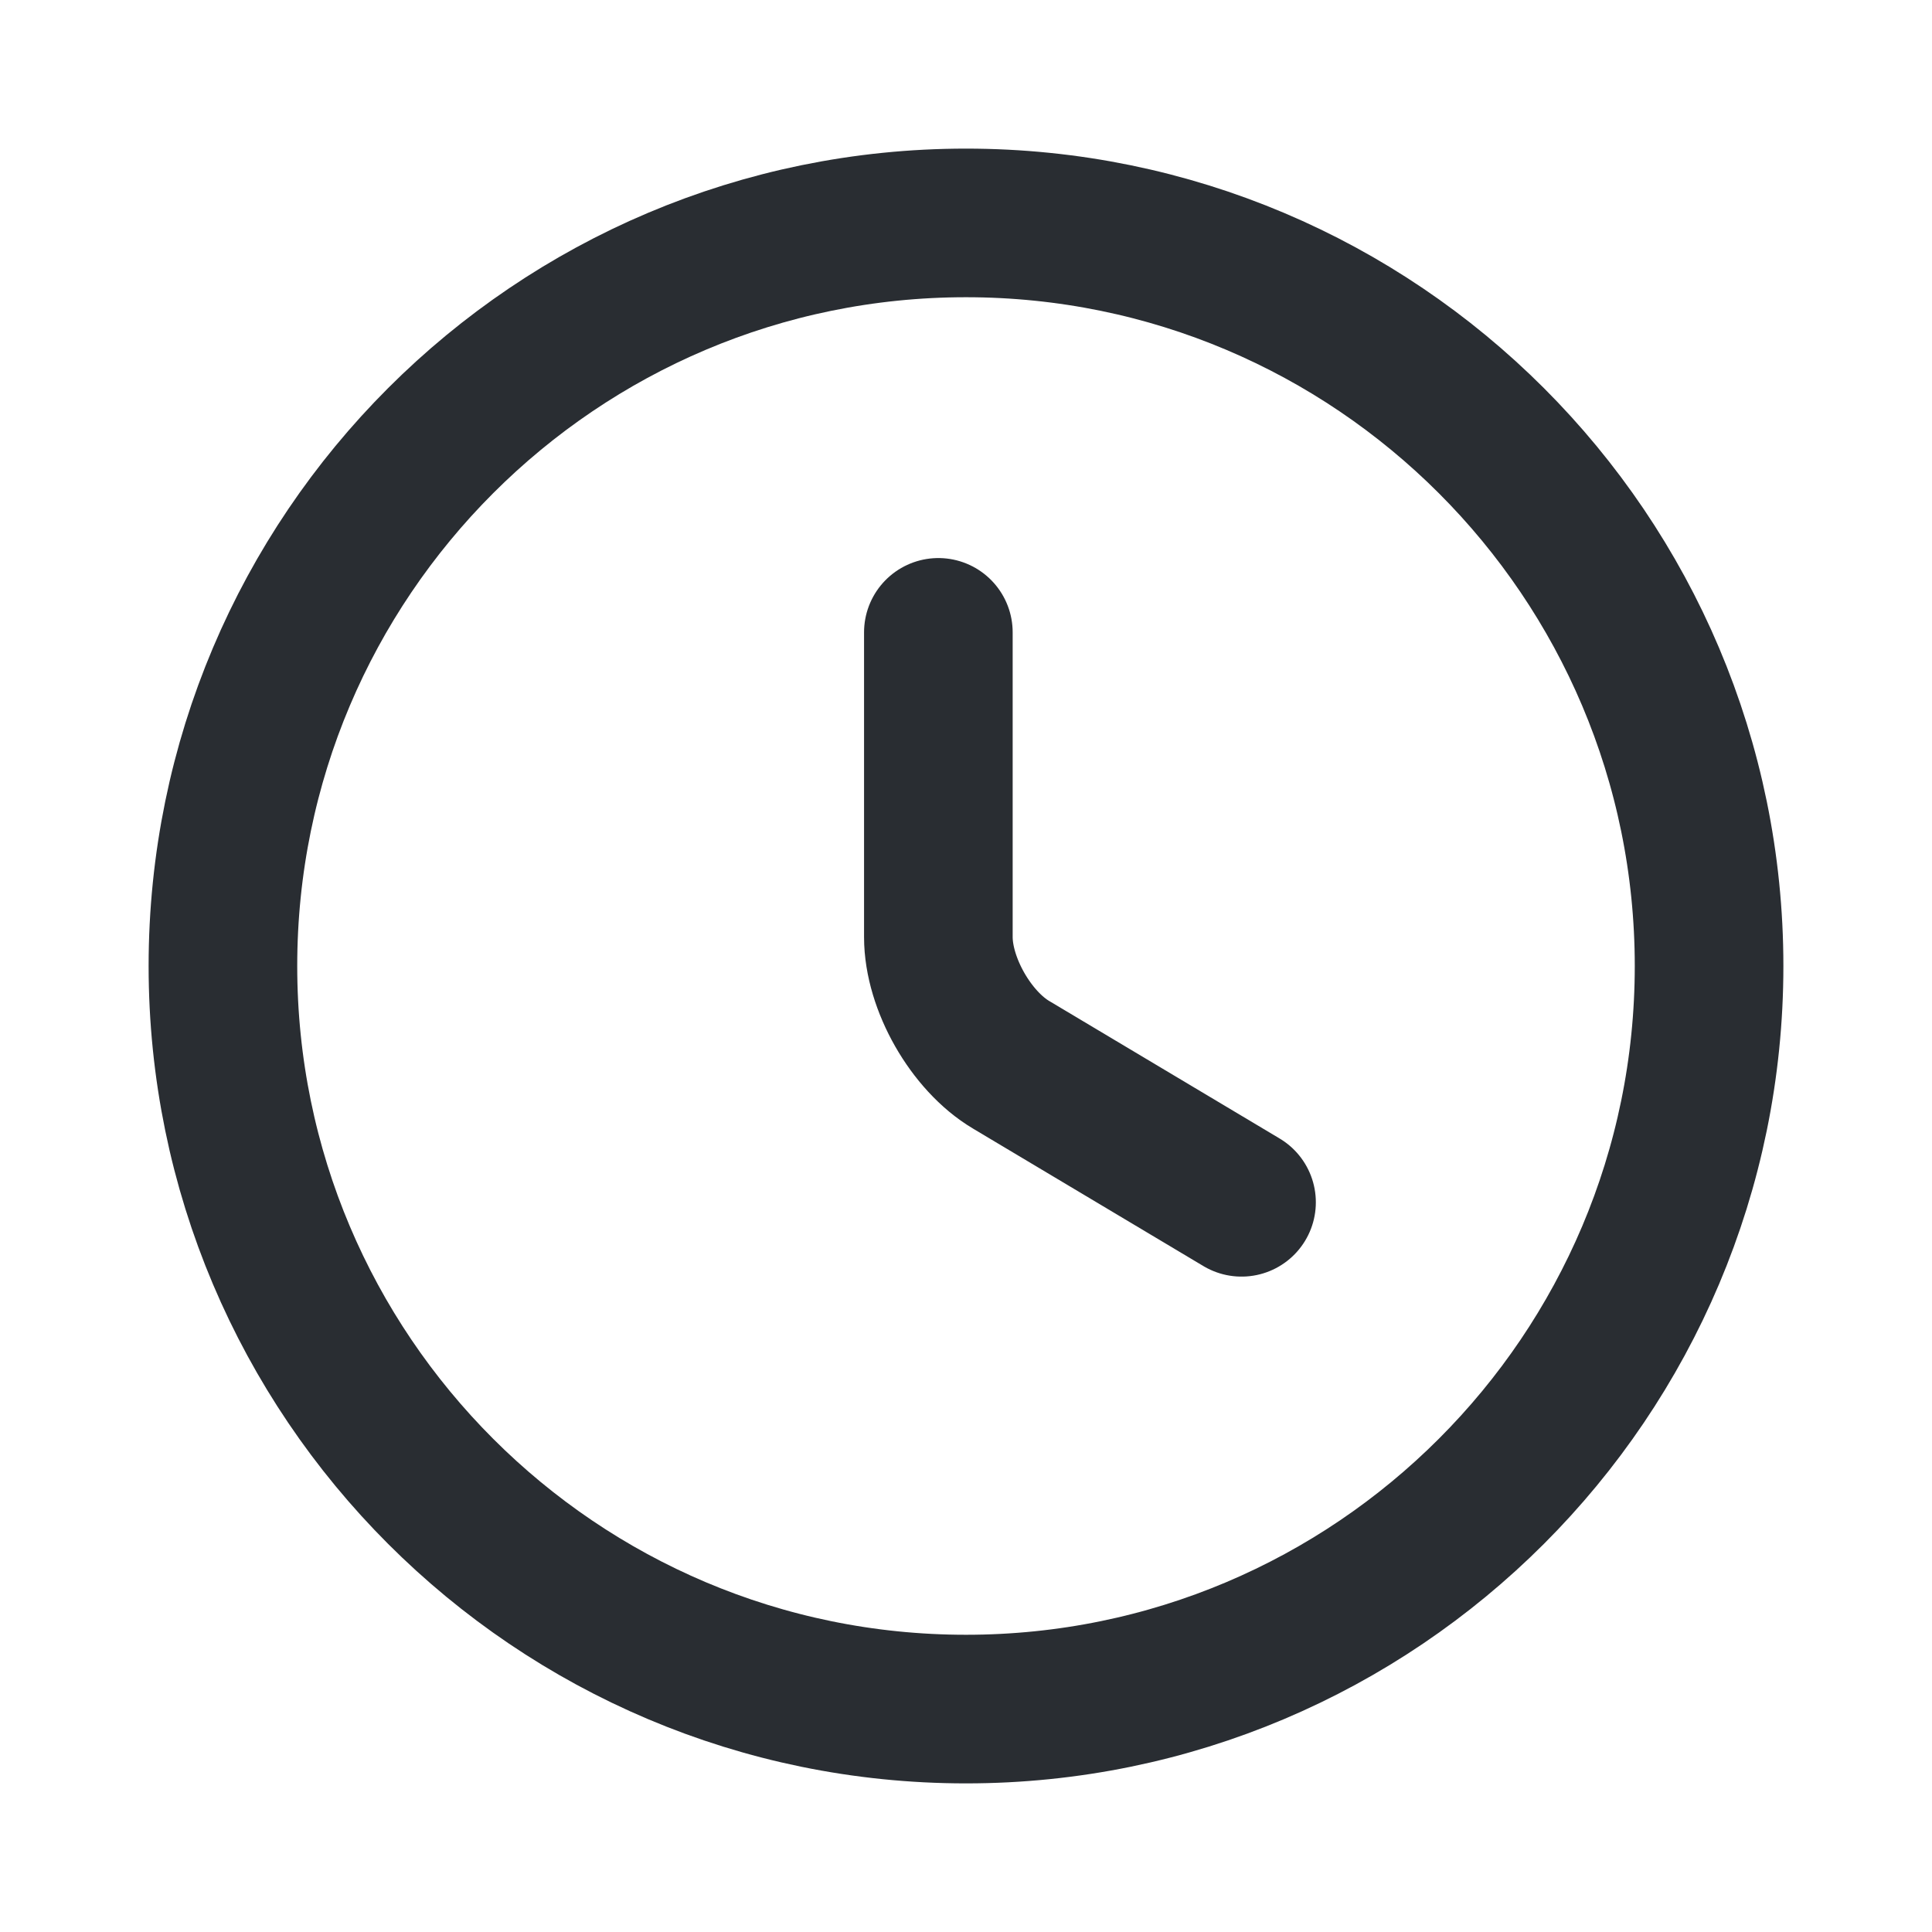
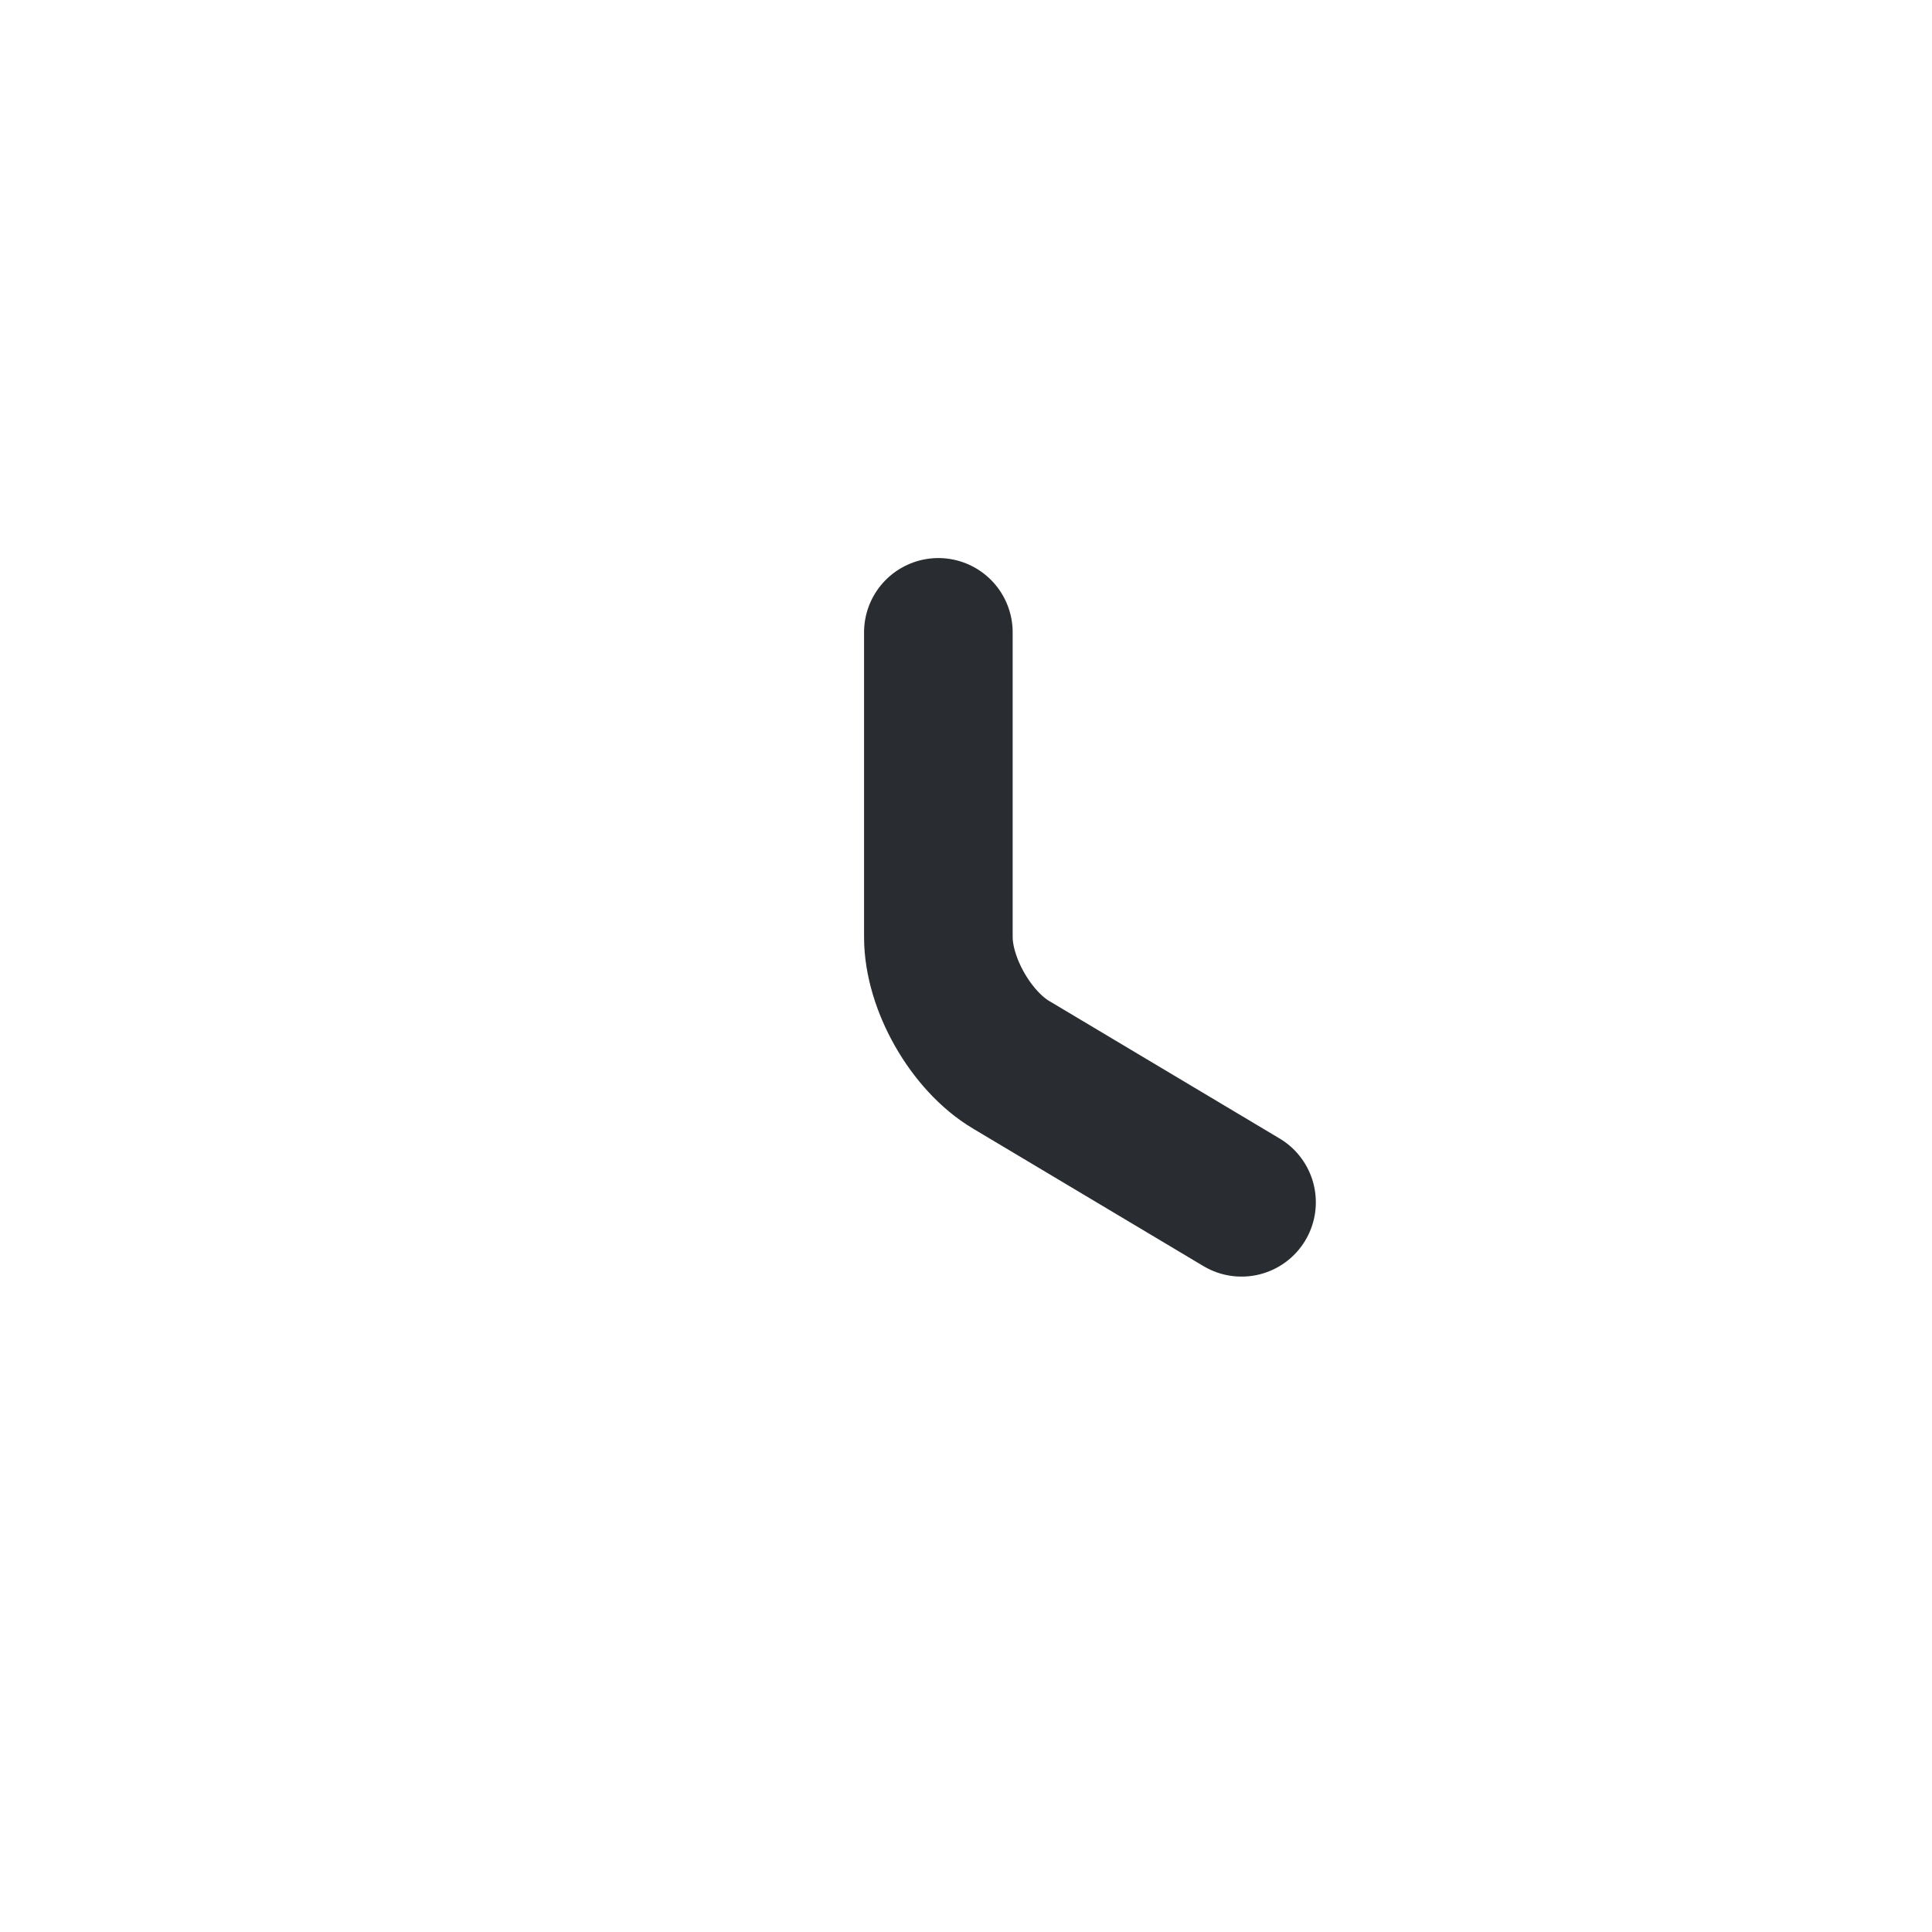
<svg xmlns="http://www.w3.org/2000/svg" width="13" height="13" fill="none" viewBox="0 0 13 13">
-   <path stroke="#292D32" stroke-linecap="round" stroke-linejoin="round" d="M11.5 6.5c0 2.76-2.24 5-5 5s-5-2.24-5-5 2.24-5 5-5 5 2.24 5 5Z" />
  <path stroke="#292D32" stroke-linecap="round" stroke-linejoin="round" d="m8.354 8.09-1.55-.925c-.27-.16-.49-.545-.49-.86v-2.05" />
</svg>